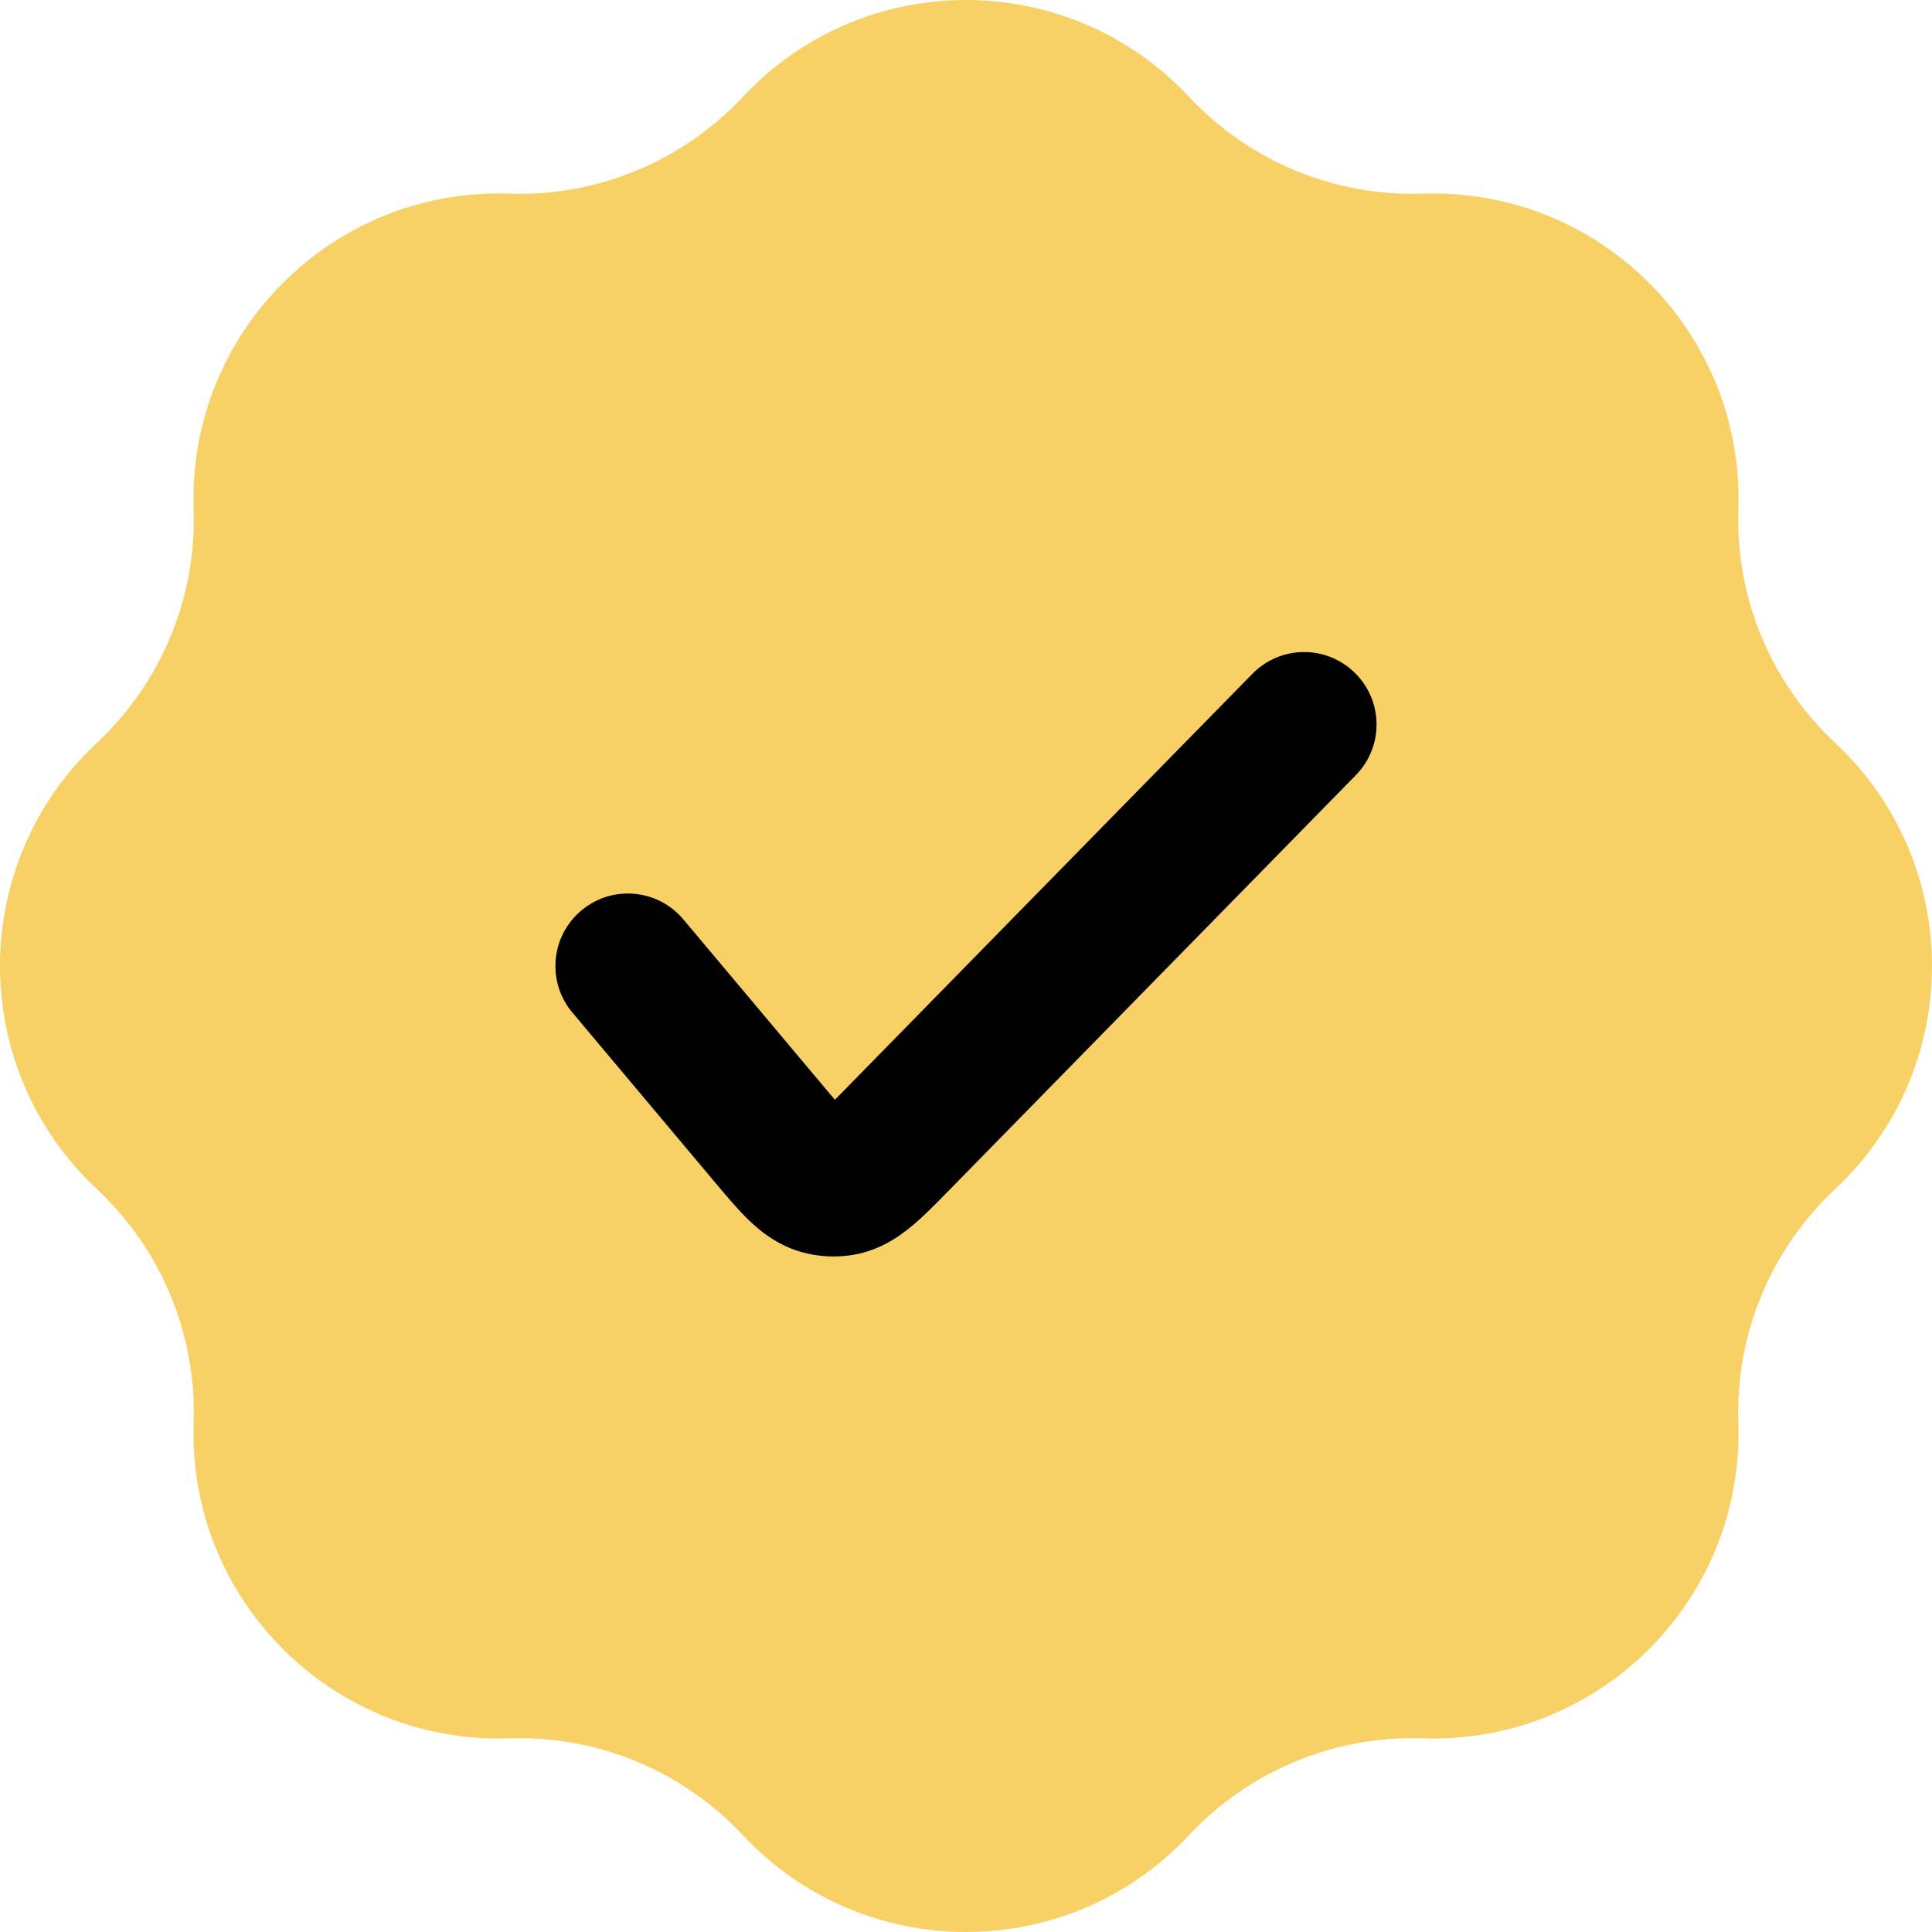
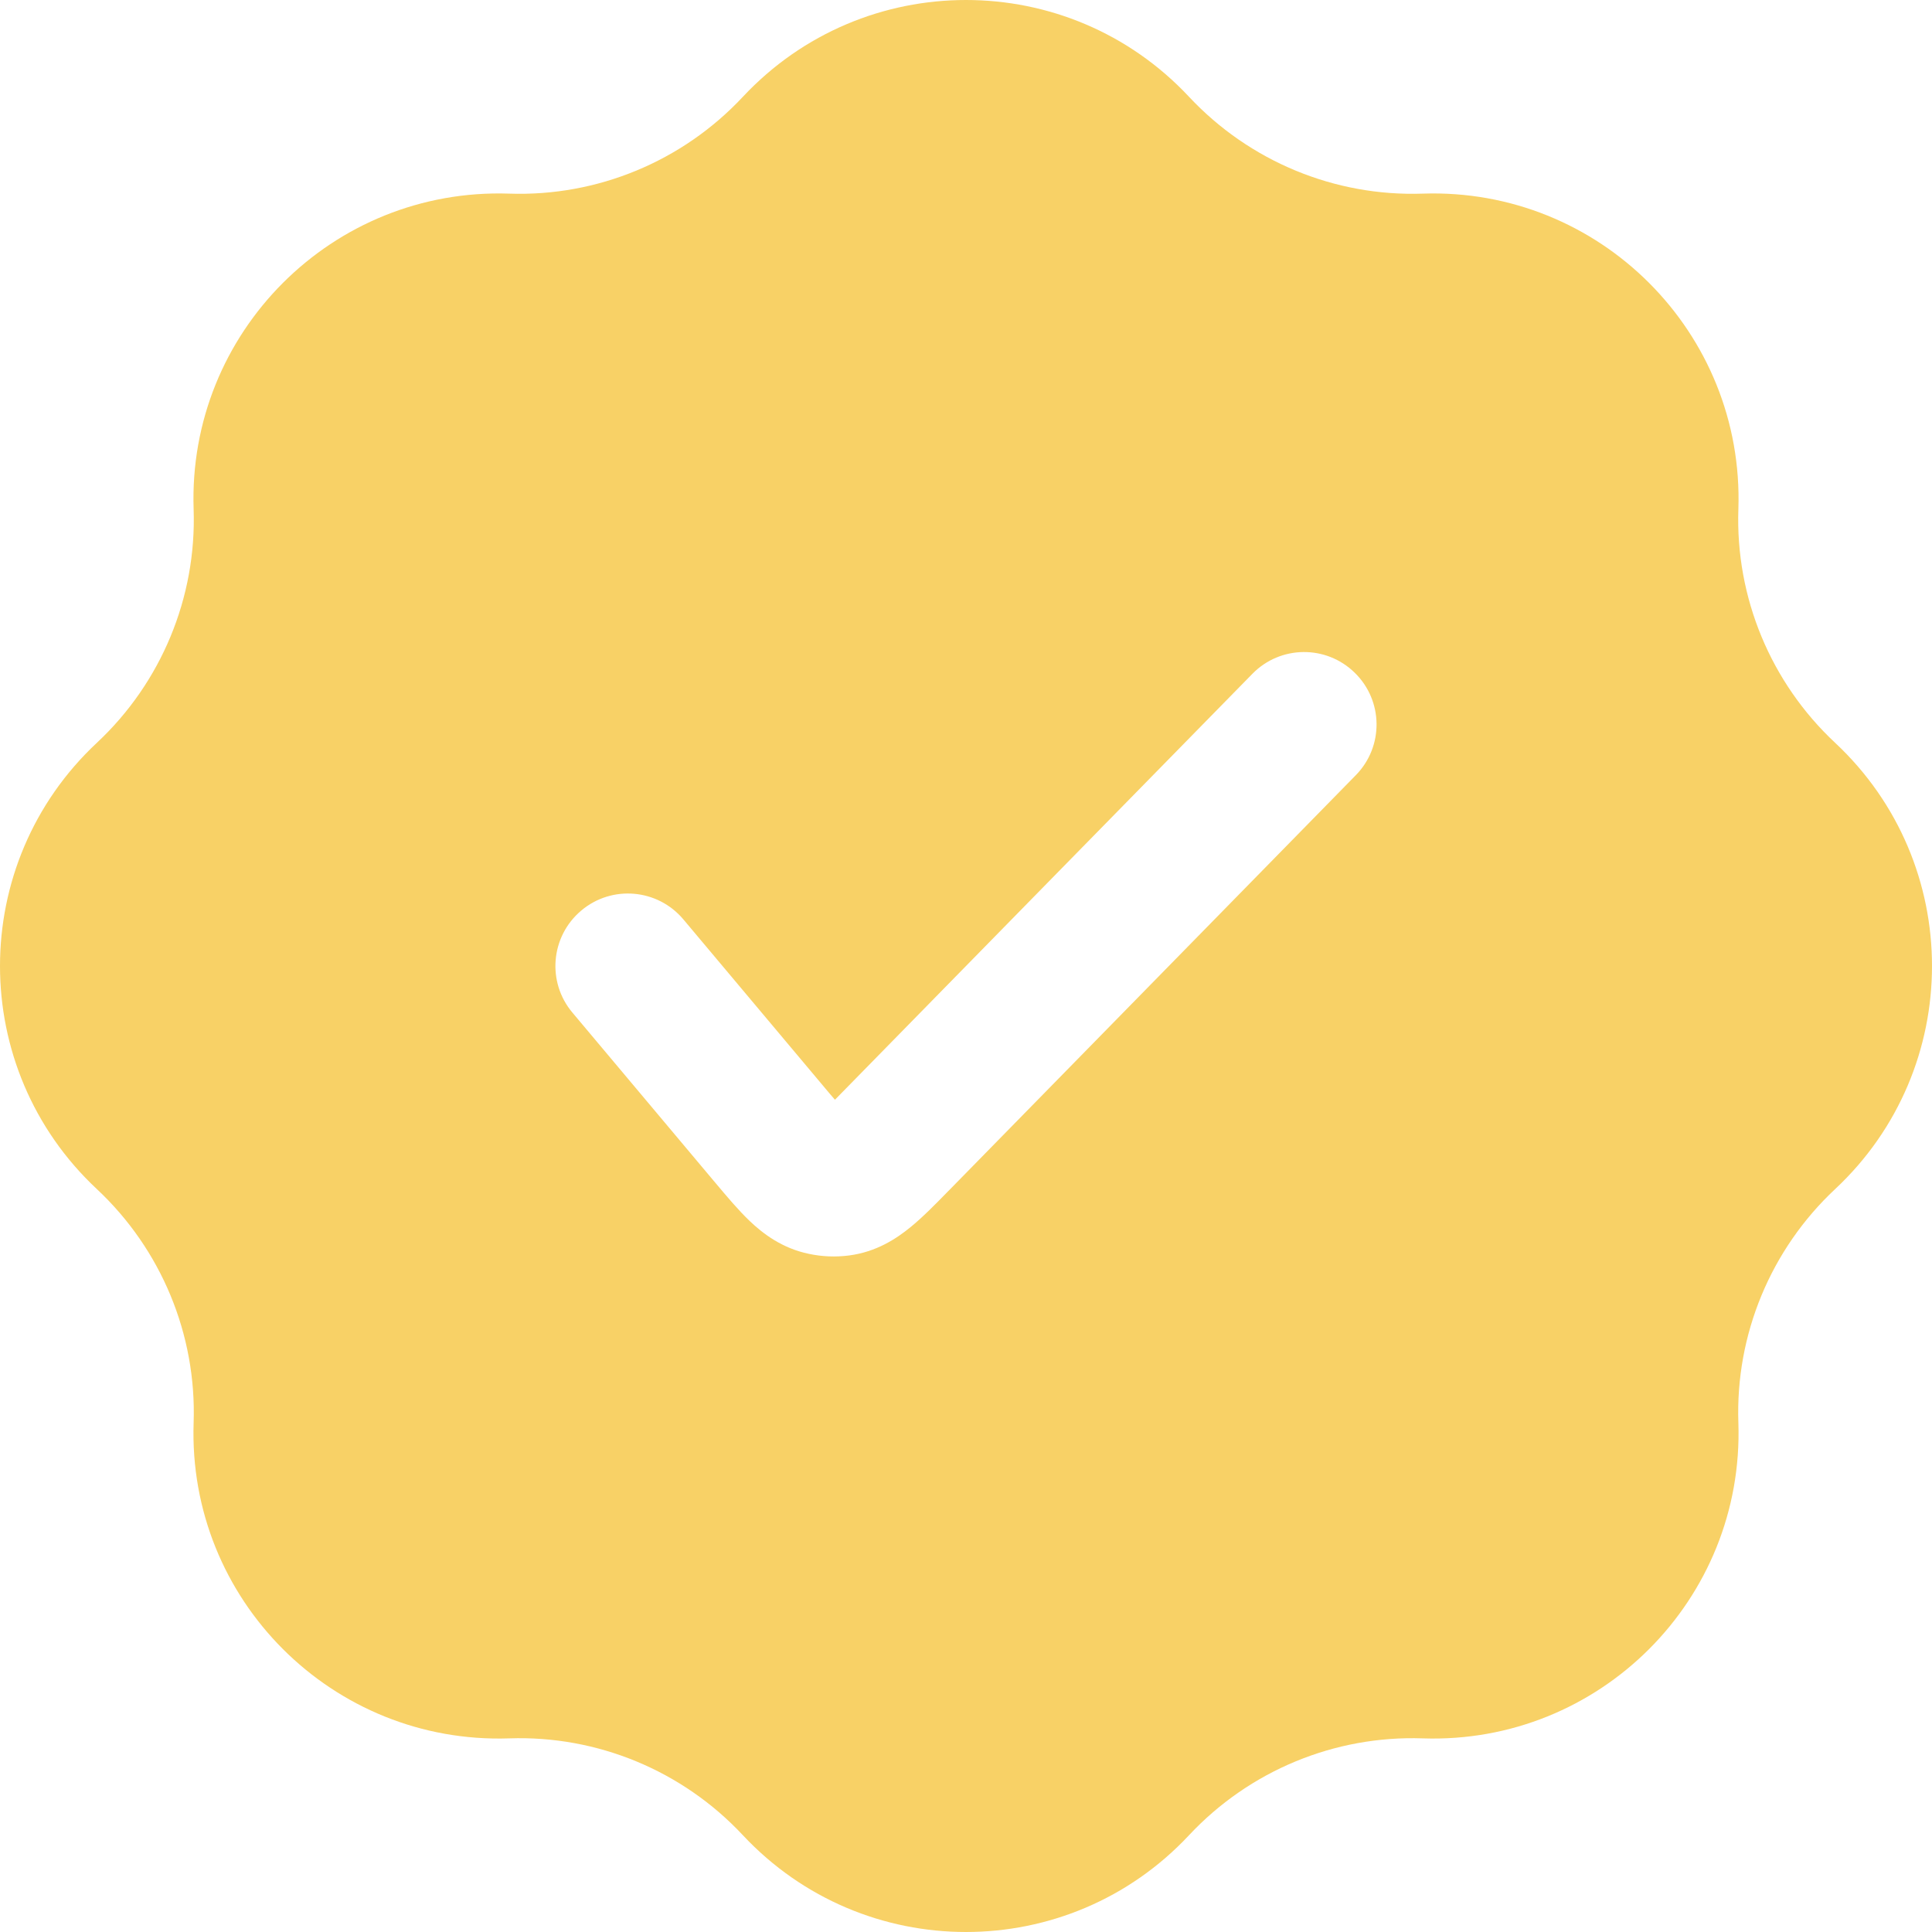
<svg xmlns="http://www.w3.org/2000/svg" width="18" height="18" viewBox="0 0 18 18" fill="none">
-   <rect x="4" y="5" width="10" height="8" fill="black" />
  <path fill-rule="evenodd" clip-rule="evenodd" d="M11.079 0.903C9.954 -0.301 8.046 -0.301 6.92 0.903C6.359 1.503 5.566 1.832 4.745 1.804C3.098 1.748 1.748 3.098 1.804 4.745C1.832 5.566 1.503 6.359 0.903 6.92C-0.301 8.046 -0.301 9.954 0.903 11.079C1.503 11.641 1.832 12.434 1.804 13.255C1.748 14.902 3.098 16.252 4.745 16.196C5.566 16.168 6.359 16.497 6.92 17.097C8.046 18.301 9.954 18.301 11.079 17.097C11.641 16.497 12.434 16.168 13.255 16.196C14.902 16.252 16.252 14.902 16.196 13.255C16.168 12.434 16.497 11.641 17.097 11.079C18.301 9.954 18.301 8.046 17.097 6.92C16.497 6.359 16.168 5.566 16.196 4.745C16.252 3.098 14.902 1.748 13.255 1.804C12.434 1.832 11.641 1.503 11.079 0.903ZM12.632 7.222C12.893 6.956 12.889 6.529 12.622 6.268C12.356 6.007 11.929 6.011 11.668 6.278L9.775 8.209L7.883 10.14C7.843 10.18 7.809 10.215 7.779 10.246C7.75 10.213 7.719 10.176 7.683 10.133L6.367 8.566C6.127 8.28 5.701 8.243 5.416 8.483C5.13 8.723 5.093 9.149 5.333 9.434L6.649 11.001L6.666 11.021C6.769 11.144 6.88 11.276 6.986 11.377C7.107 11.492 7.285 11.63 7.537 11.682C7.659 11.708 7.785 11.713 7.91 11.697C8.165 11.664 8.352 11.54 8.482 11.434C8.595 11.342 8.716 11.219 8.828 11.104L8.847 11.085L12.632 7.222Z" fill="#F8D166" />
</svg>